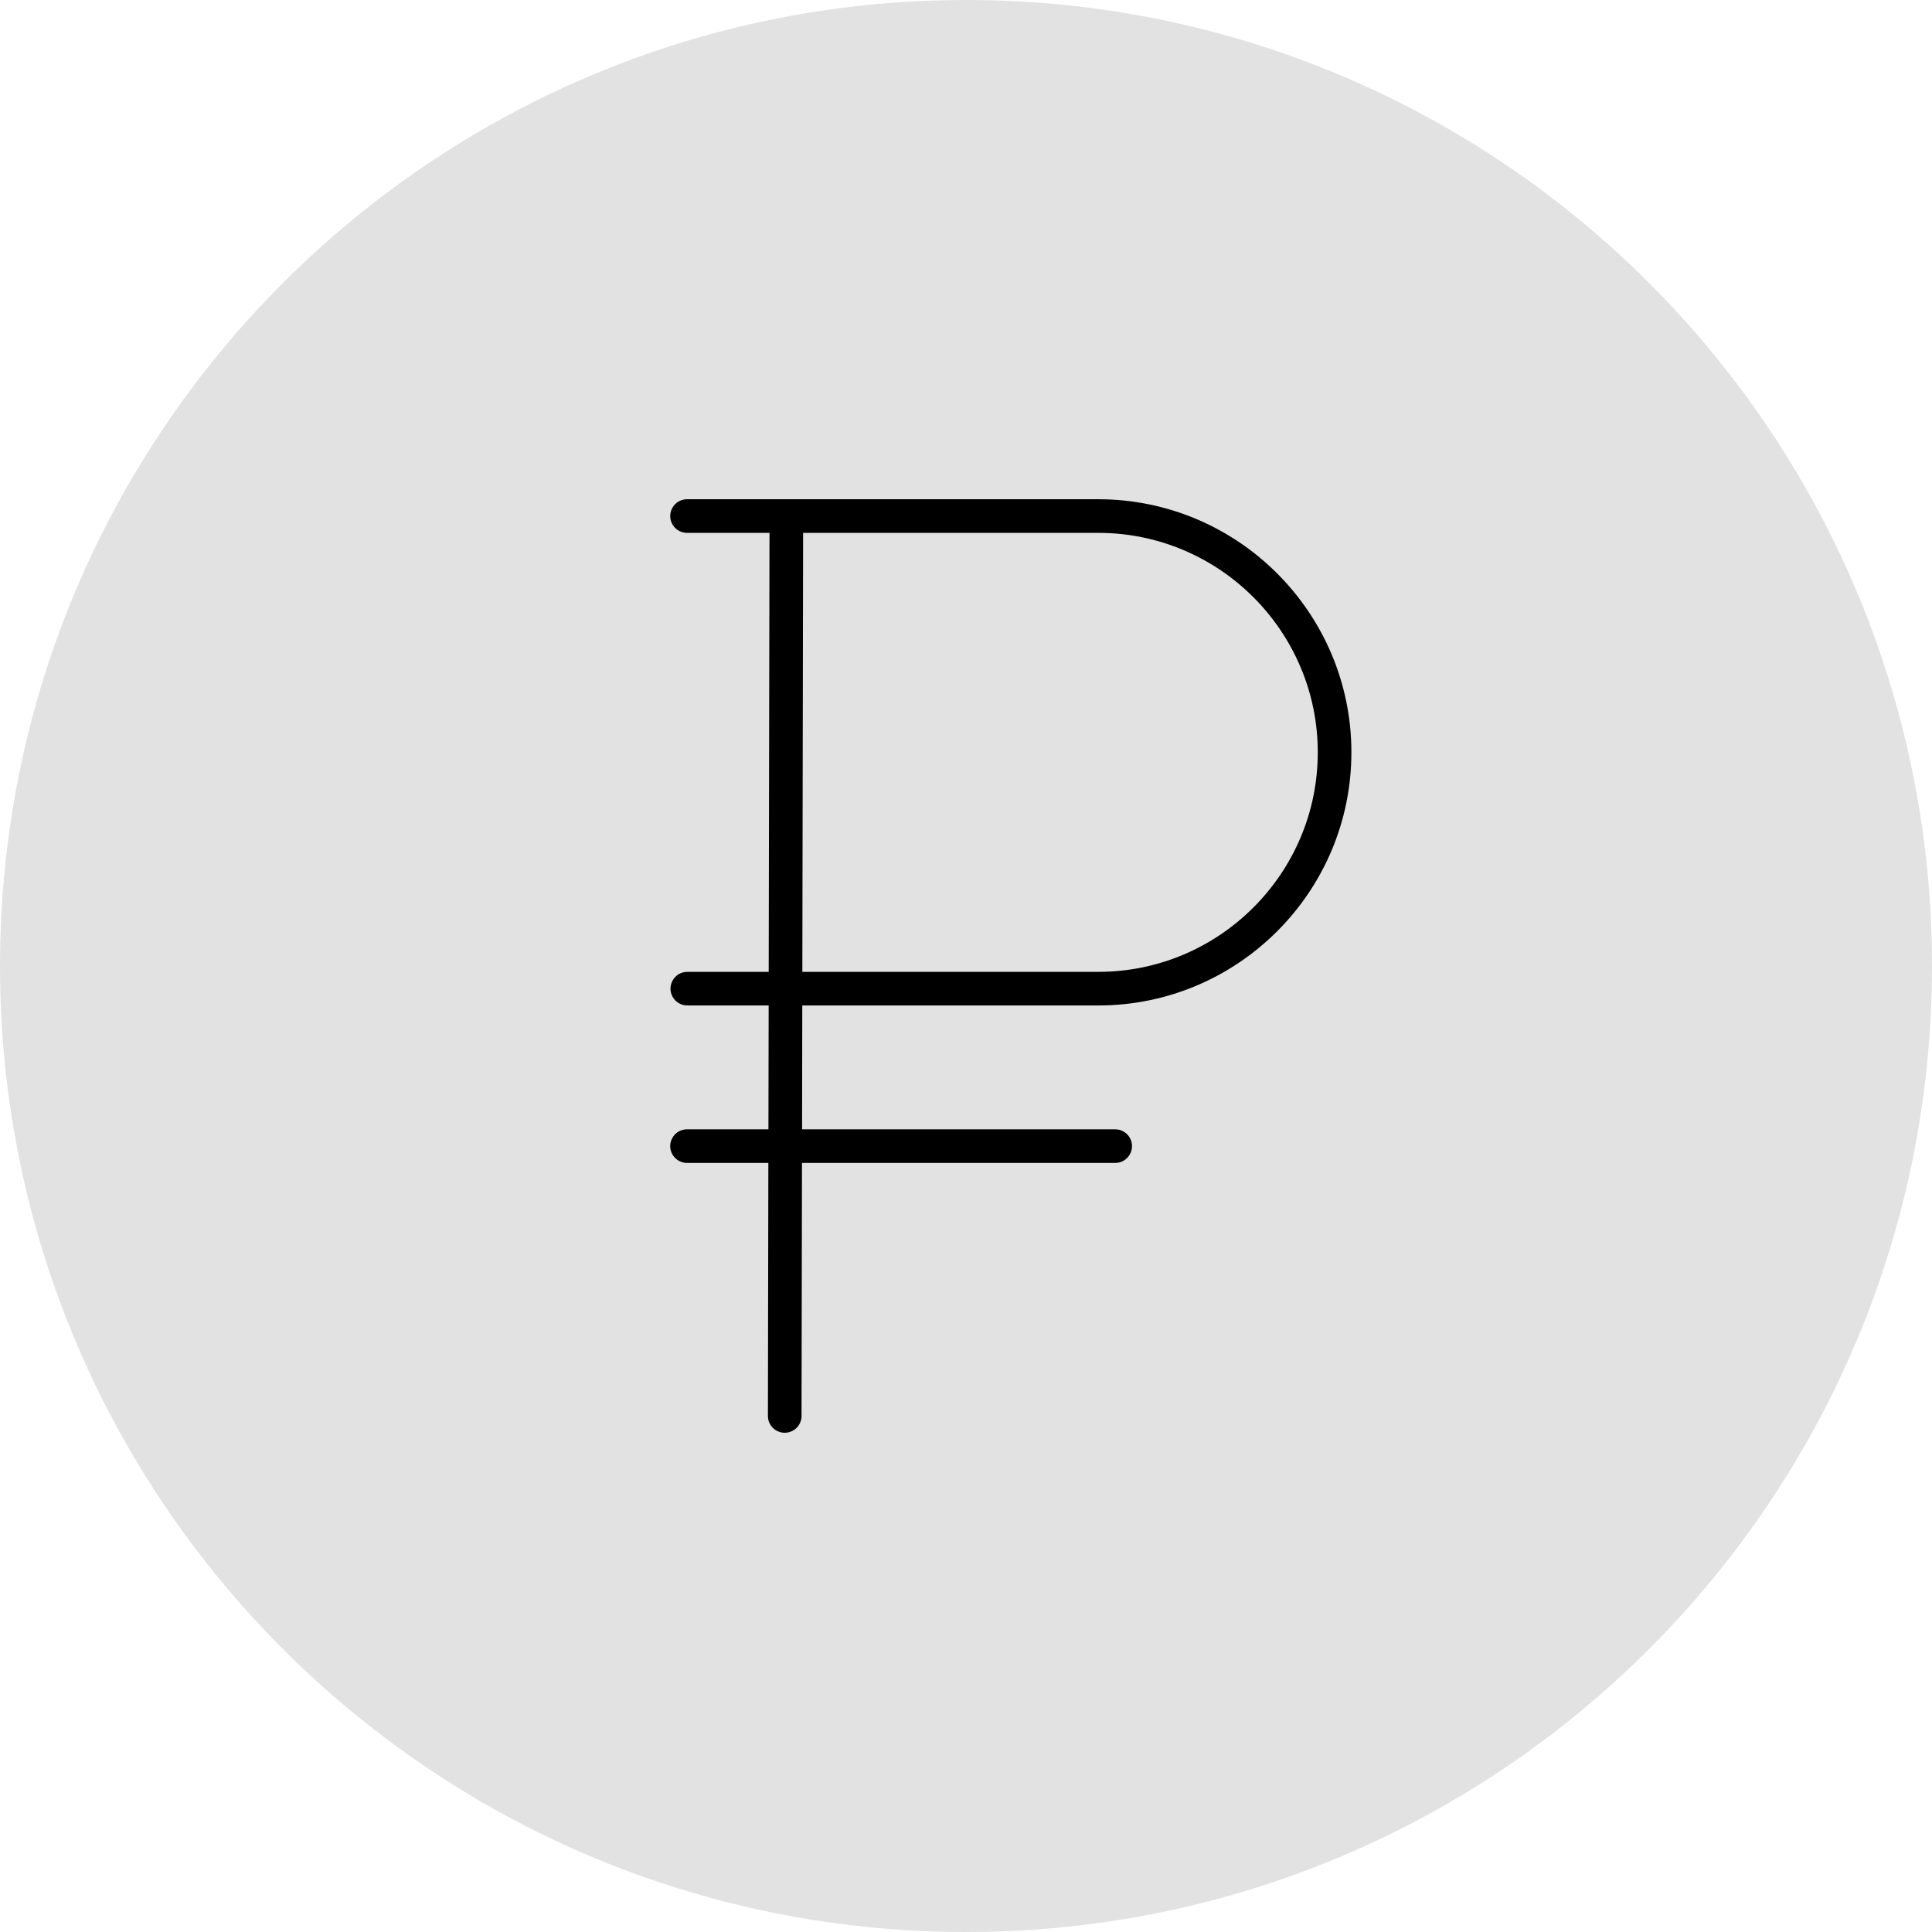
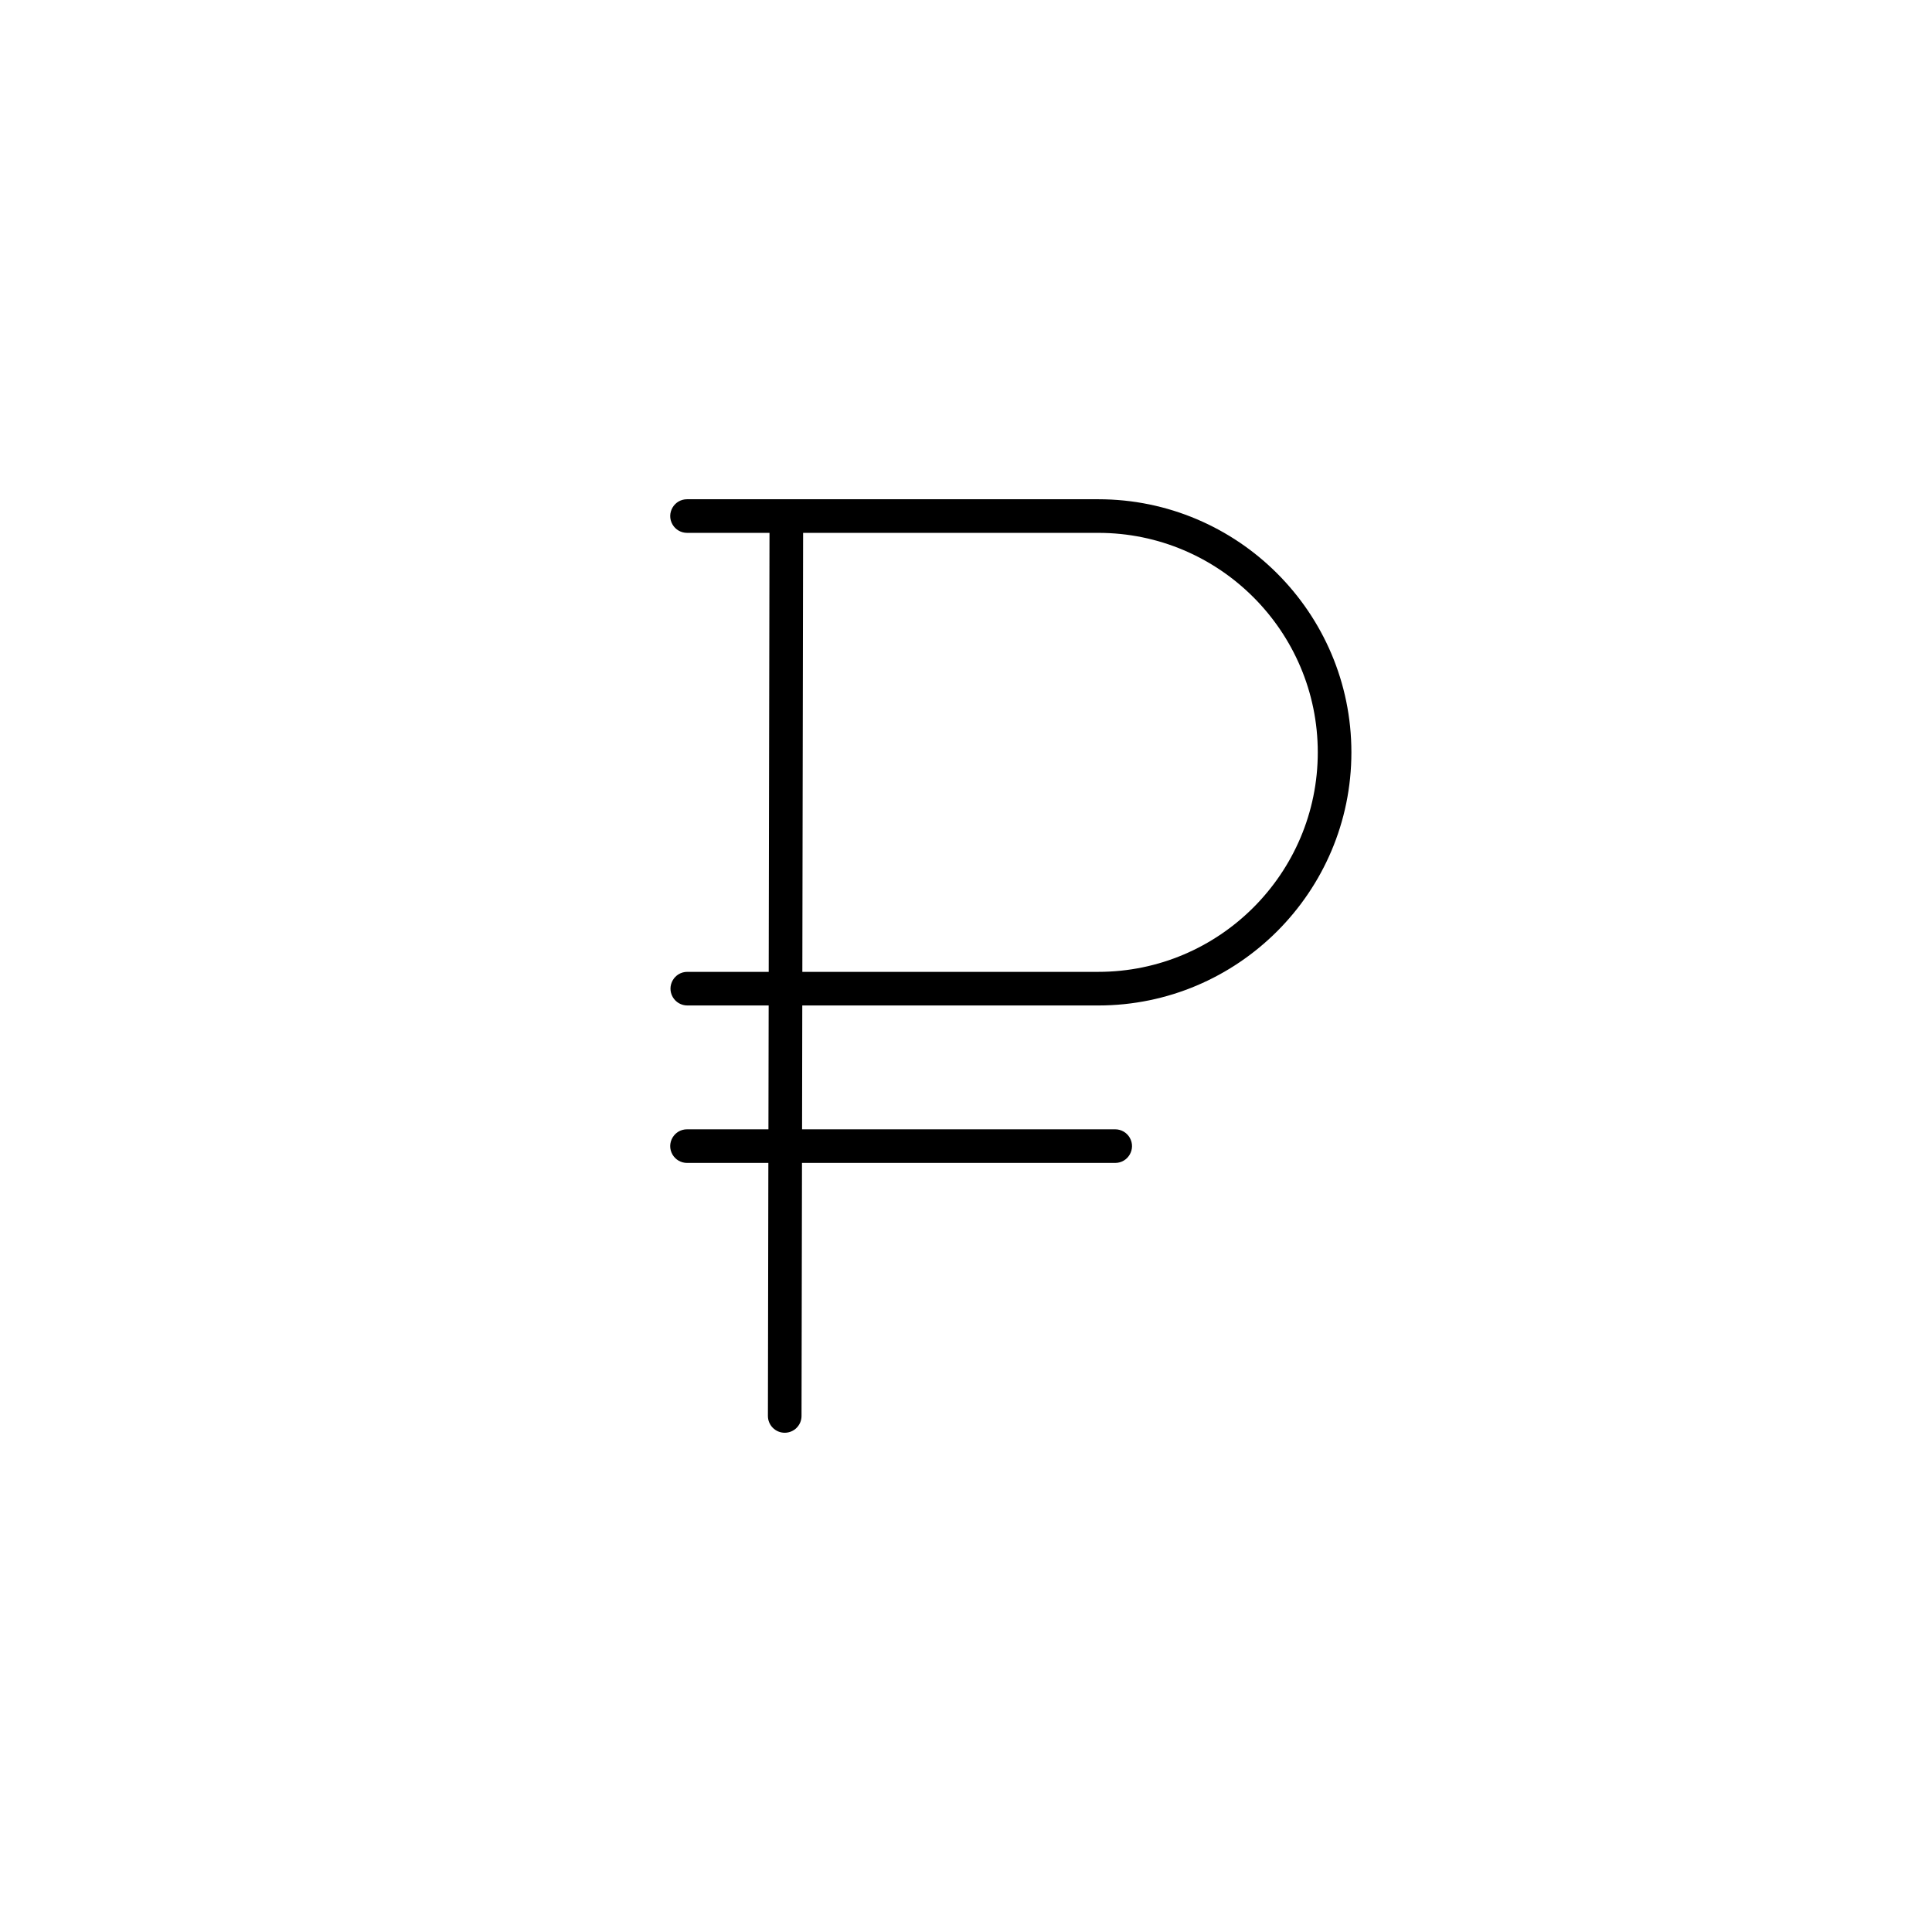
<svg xmlns="http://www.w3.org/2000/svg" viewBox="0 0 100.00 100.00" data-guides="{&quot;vertical&quot;:[],&quot;horizontal&quot;:[]}">
-   <path fill="#e2e2e2" stroke="none" fill-opacity="1" stroke-width="1" stroke-opacity="1" color="rgb(51, 51, 51)" fill-rule="evenodd" x="0" y="0" width="100" height="100" rx="50" ry="50" id="tSvg16f8fb8b237" title="Rectangle 2" d="M0 50C0 22.386 22.386 0 50 0C50 0 50 0 50 0C77.614 0 100 22.386 100 50C100 50 100 50 100 50C100 77.614 77.614 100 50 100C50 100 50 100 50 100C22.386 100 0 77.614 0 50Z" style="transform-origin: -5900px -4900px;" />
  <path fill="#000000" stroke="#000000" fill-opacity="1" stroke-width="0" stroke-opacity="1" color="rgb(51, 51, 51)" fill-rule="evenodd" id="tSvg7435f2ae6d" title="Path 4" d="M56.847 52.043C64.071 52.043 69.948 46.166 69.948 38.942C69.948 31.718 64.071 25.841 56.847 25.841C49.752 25.841 42.657 25.841 35.562 25.841C34.892 25.841 34.473 26.566 34.808 27.146C34.963 27.415 35.251 27.581 35.562 27.581C36.984 27.581 38.407 27.581 39.829 27.581C39.816 35.155 39.802 42.729 39.788 50.303C38.384 50.303 36.98 50.303 35.575 50.303C34.906 50.303 34.487 51.028 34.822 51.608C34.977 51.877 35.265 52.043 35.575 52.043C36.979 52.043 38.382 52.043 39.786 52.043C39.782 54.179 39.778 56.316 39.774 58.453C38.37 58.453 36.965 58.453 35.561 58.453C34.891 58.453 34.473 59.178 34.807 59.758C34.963 60.027 35.25 60.193 35.561 60.193C36.964 60.193 38.367 60.193 39.77 60.193C39.763 64.558 39.755 68.923 39.747 73.288C39.746 73.768 40.136 74.159 40.616 74.159C40.617 74.159 40.617 74.159 40.617 74.159C41.097 74.159 41.486 73.771 41.487 73.291C41.495 68.925 41.503 64.559 41.511 60.193C46.914 60.193 52.318 60.193 57.722 60.193C58.392 60.193 58.81 59.468 58.476 58.888C58.32 58.619 58.033 58.453 57.722 58.453C52.32 58.453 46.917 58.453 41.515 58.453C41.519 56.316 41.522 54.179 41.526 52.043C46.633 52.043 51.74 52.043 56.847 52.043ZM41.569 27.581C46.662 27.581 51.755 27.581 56.847 27.581C63.111 27.581 68.208 32.678 68.208 38.942C68.208 45.206 63.111 50.303 56.847 50.303C51.741 50.303 46.635 50.303 41.529 50.303C41.542 42.729 41.556 35.155 41.569 27.581Z" />
  <defs />
</svg>